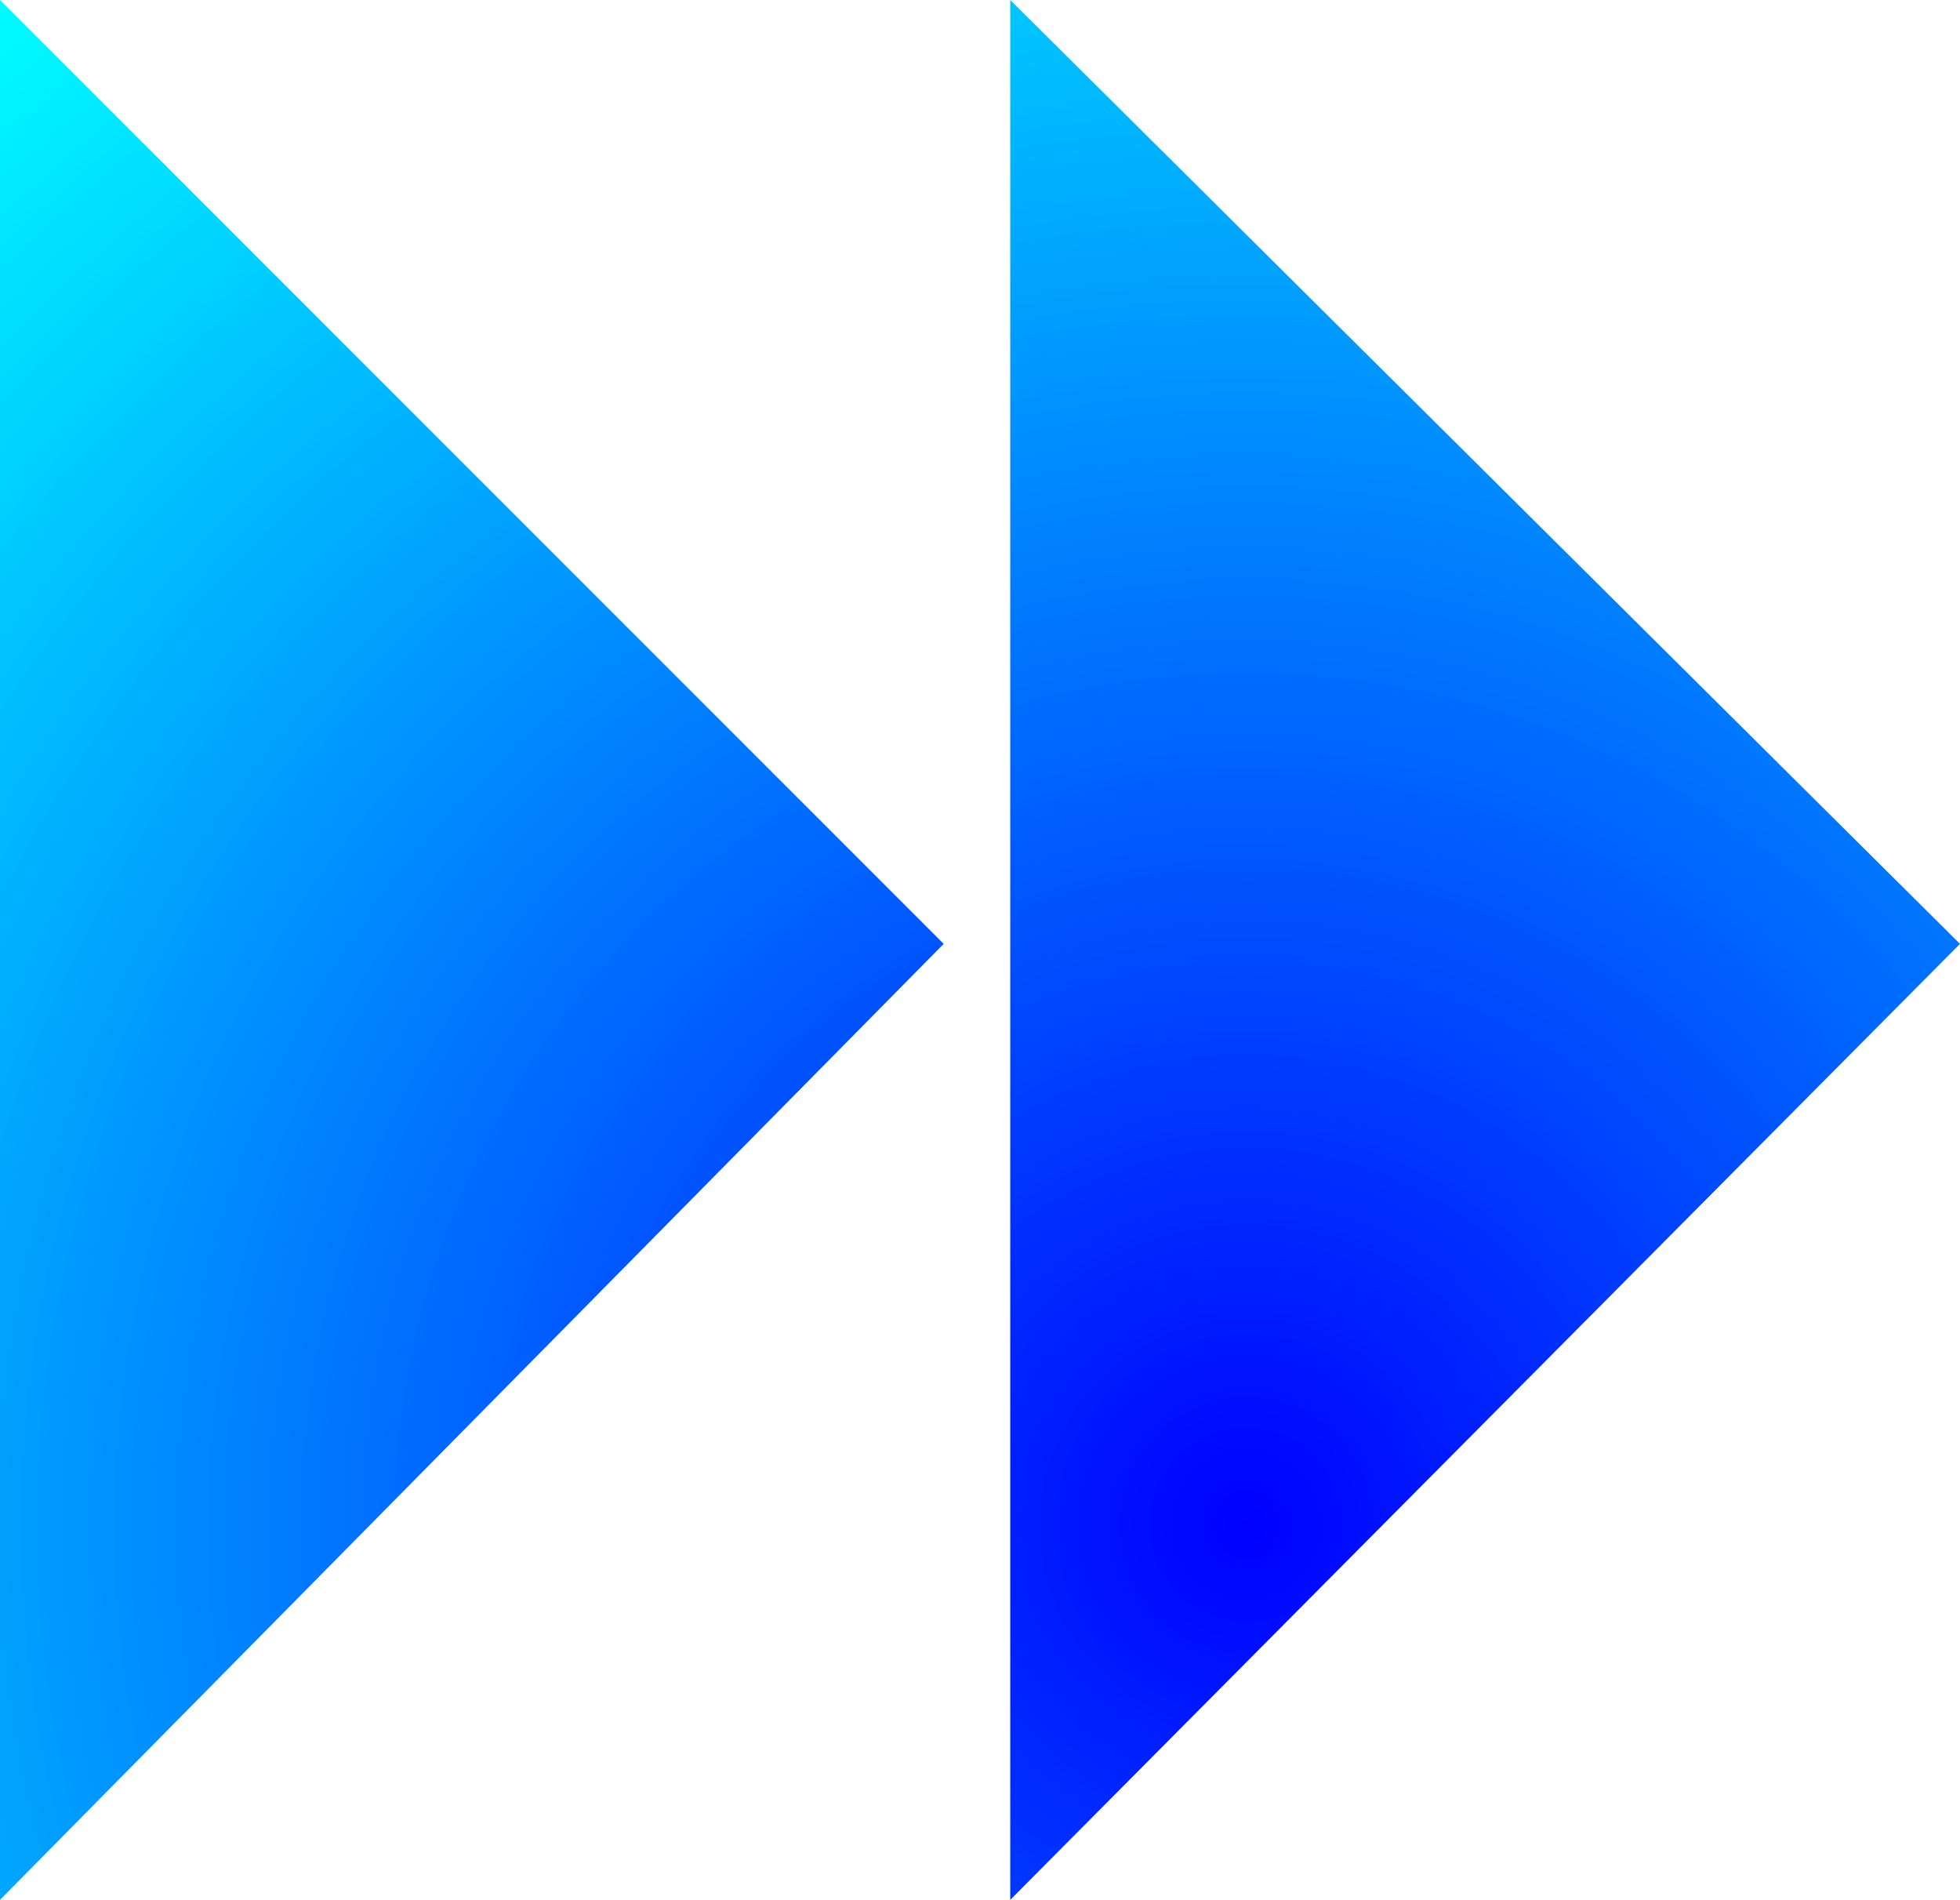
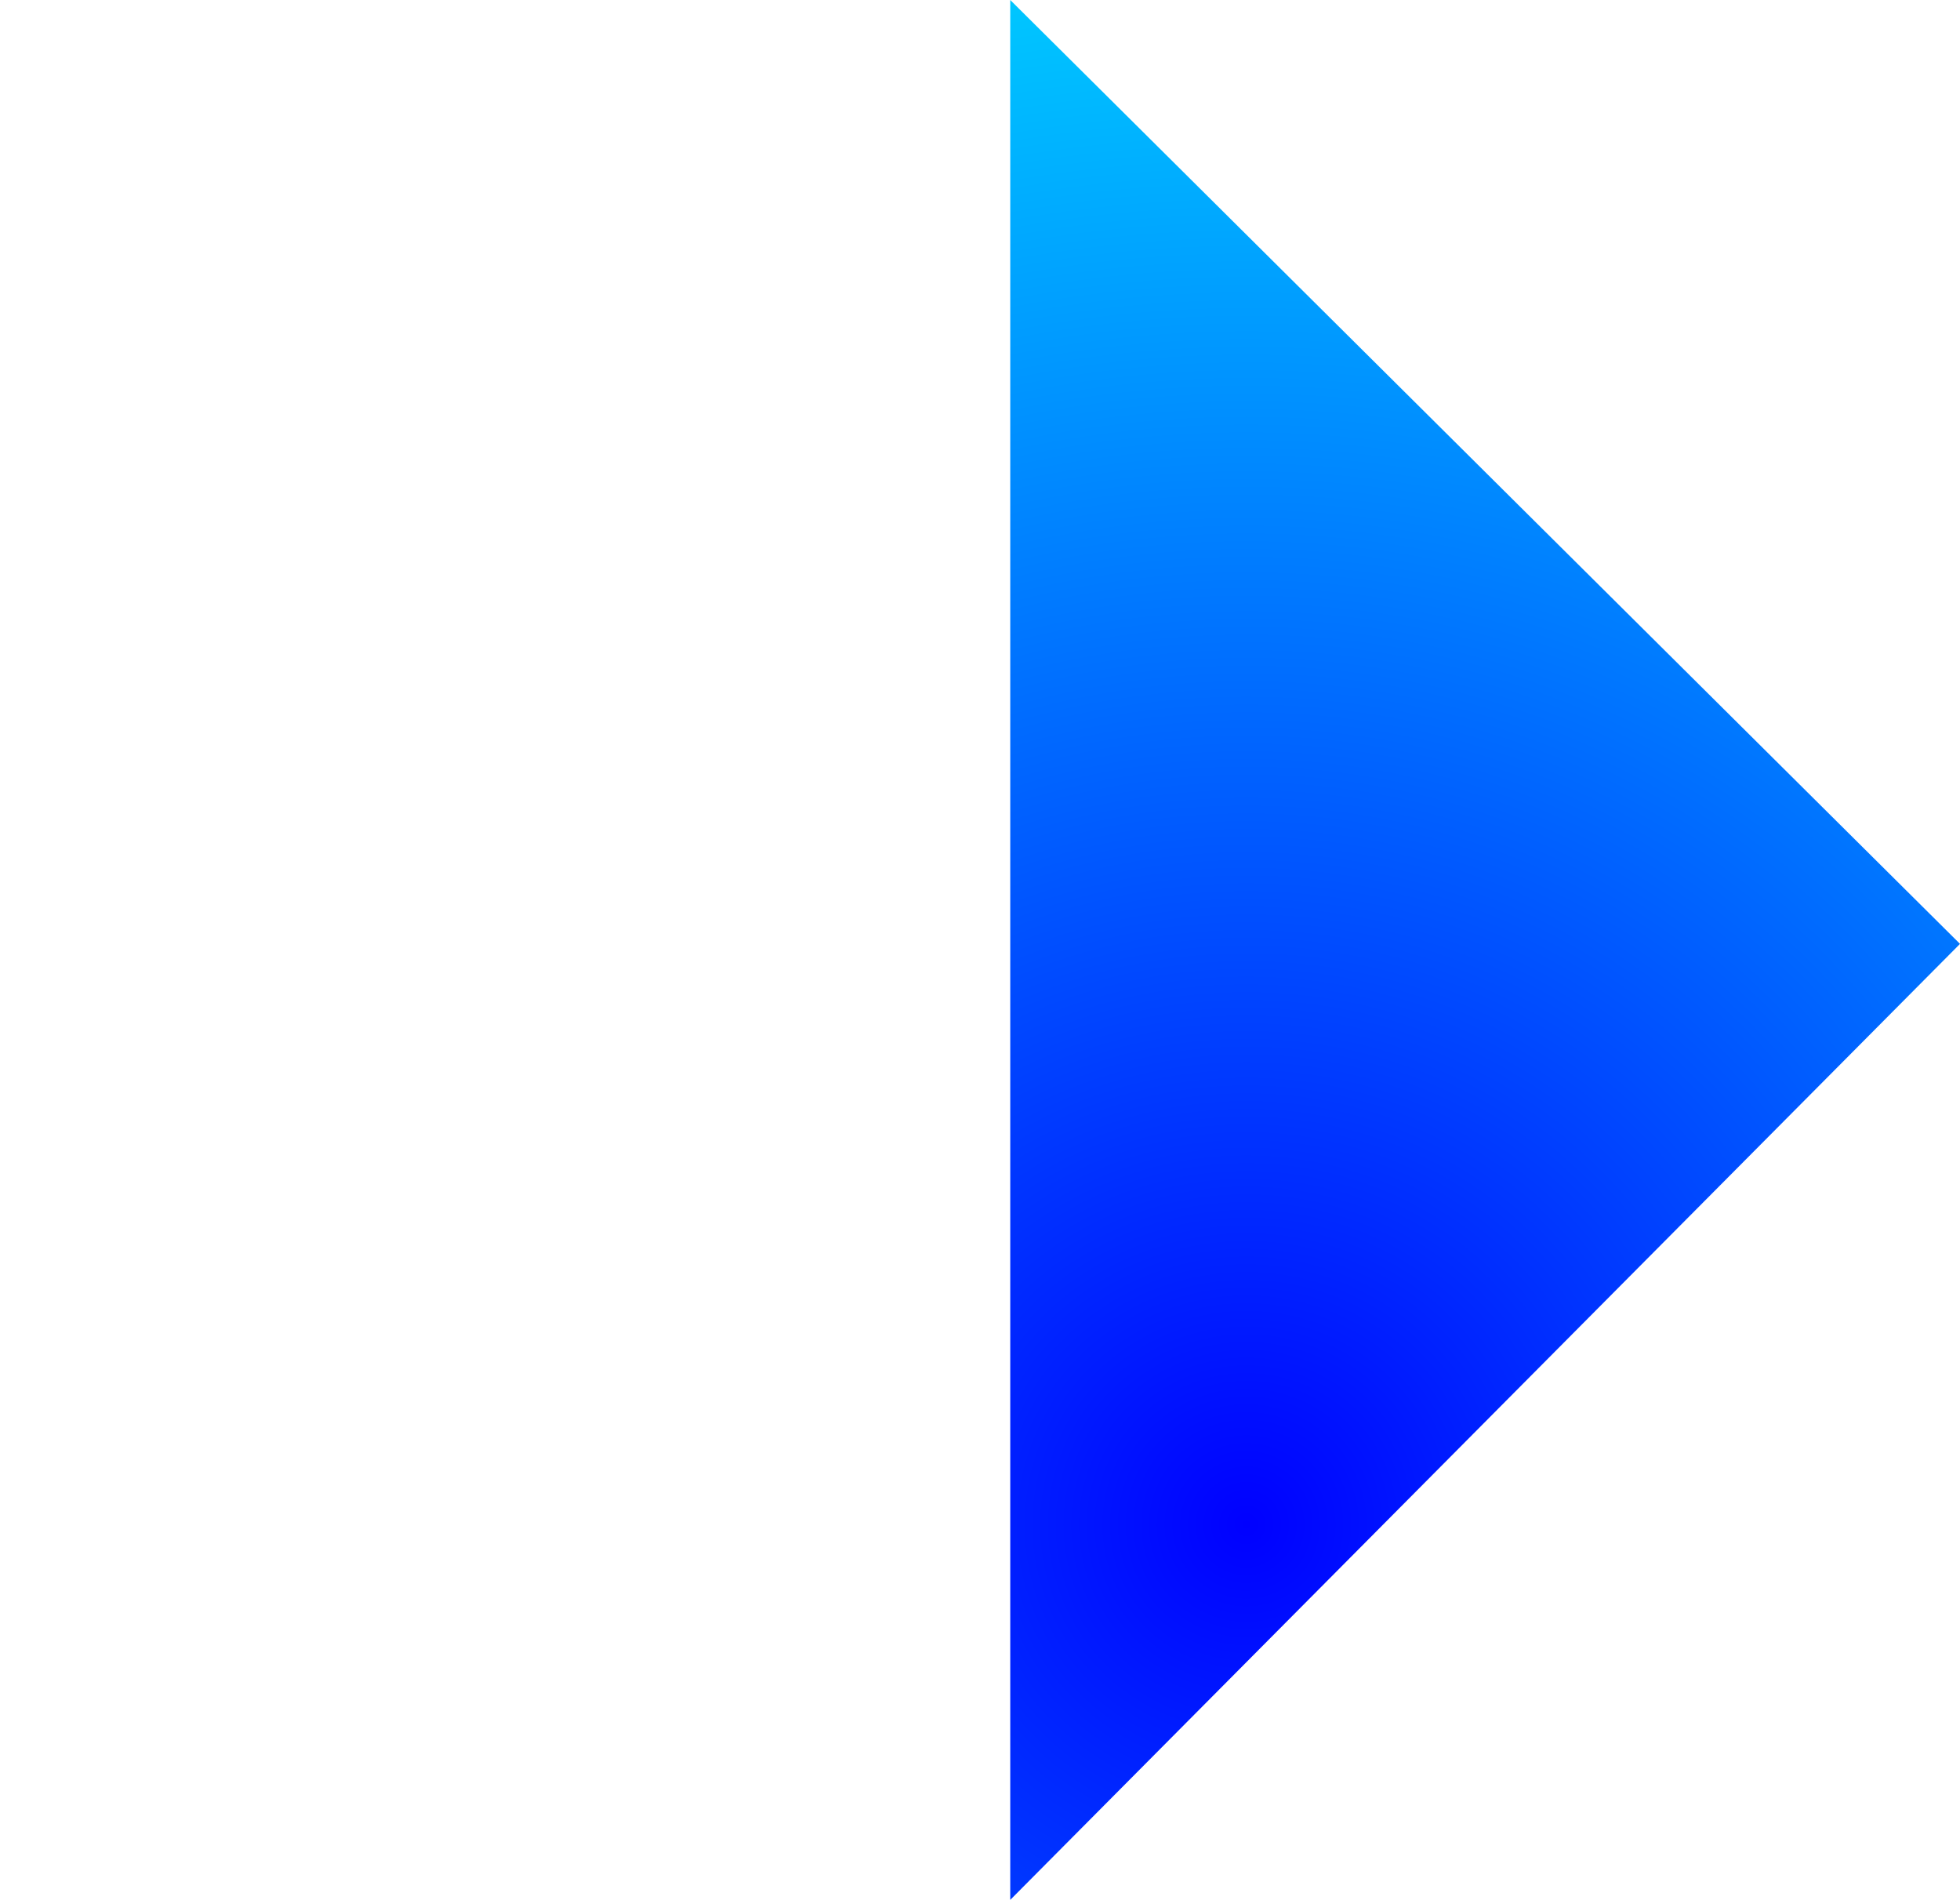
<svg xmlns="http://www.w3.org/2000/svg" height="15.7px" width="16.2px">
  <g transform="matrix(1.0, 0.0, 0.0, 1.0, 8.05, 7.85)">
-     <path d="M8.15 -0.05 L0.3 7.85 0.3 -7.85 8.15 -0.05 M-0.25 -0.05 L-8.05 7.85 -8.05 -7.85 -0.25 -0.05" fill="url(#gradient0)" fill-rule="evenodd" stroke="none" />
+     <path d="M8.15 -0.05 L0.3 7.85 0.3 -7.85 8.15 -0.05 M-0.25 -0.05 " fill="url(#gradient0)" fill-rule="evenodd" stroke="none" />
  </g>
  <defs>
    <radialGradient cx="0" cy="0" gradientTransform="matrix(0.02, 0.0, 0.0, 0.02, 2.25, 4.75)" gradientUnits="userSpaceOnUse" id="gradient0" r="819.2" spreadMethod="pad">
      <stop offset="0.0" stop-color="#0000ff" />
      <stop offset="1.0" stop-color="#00ffff" />
    </radialGradient>
  </defs>
</svg>